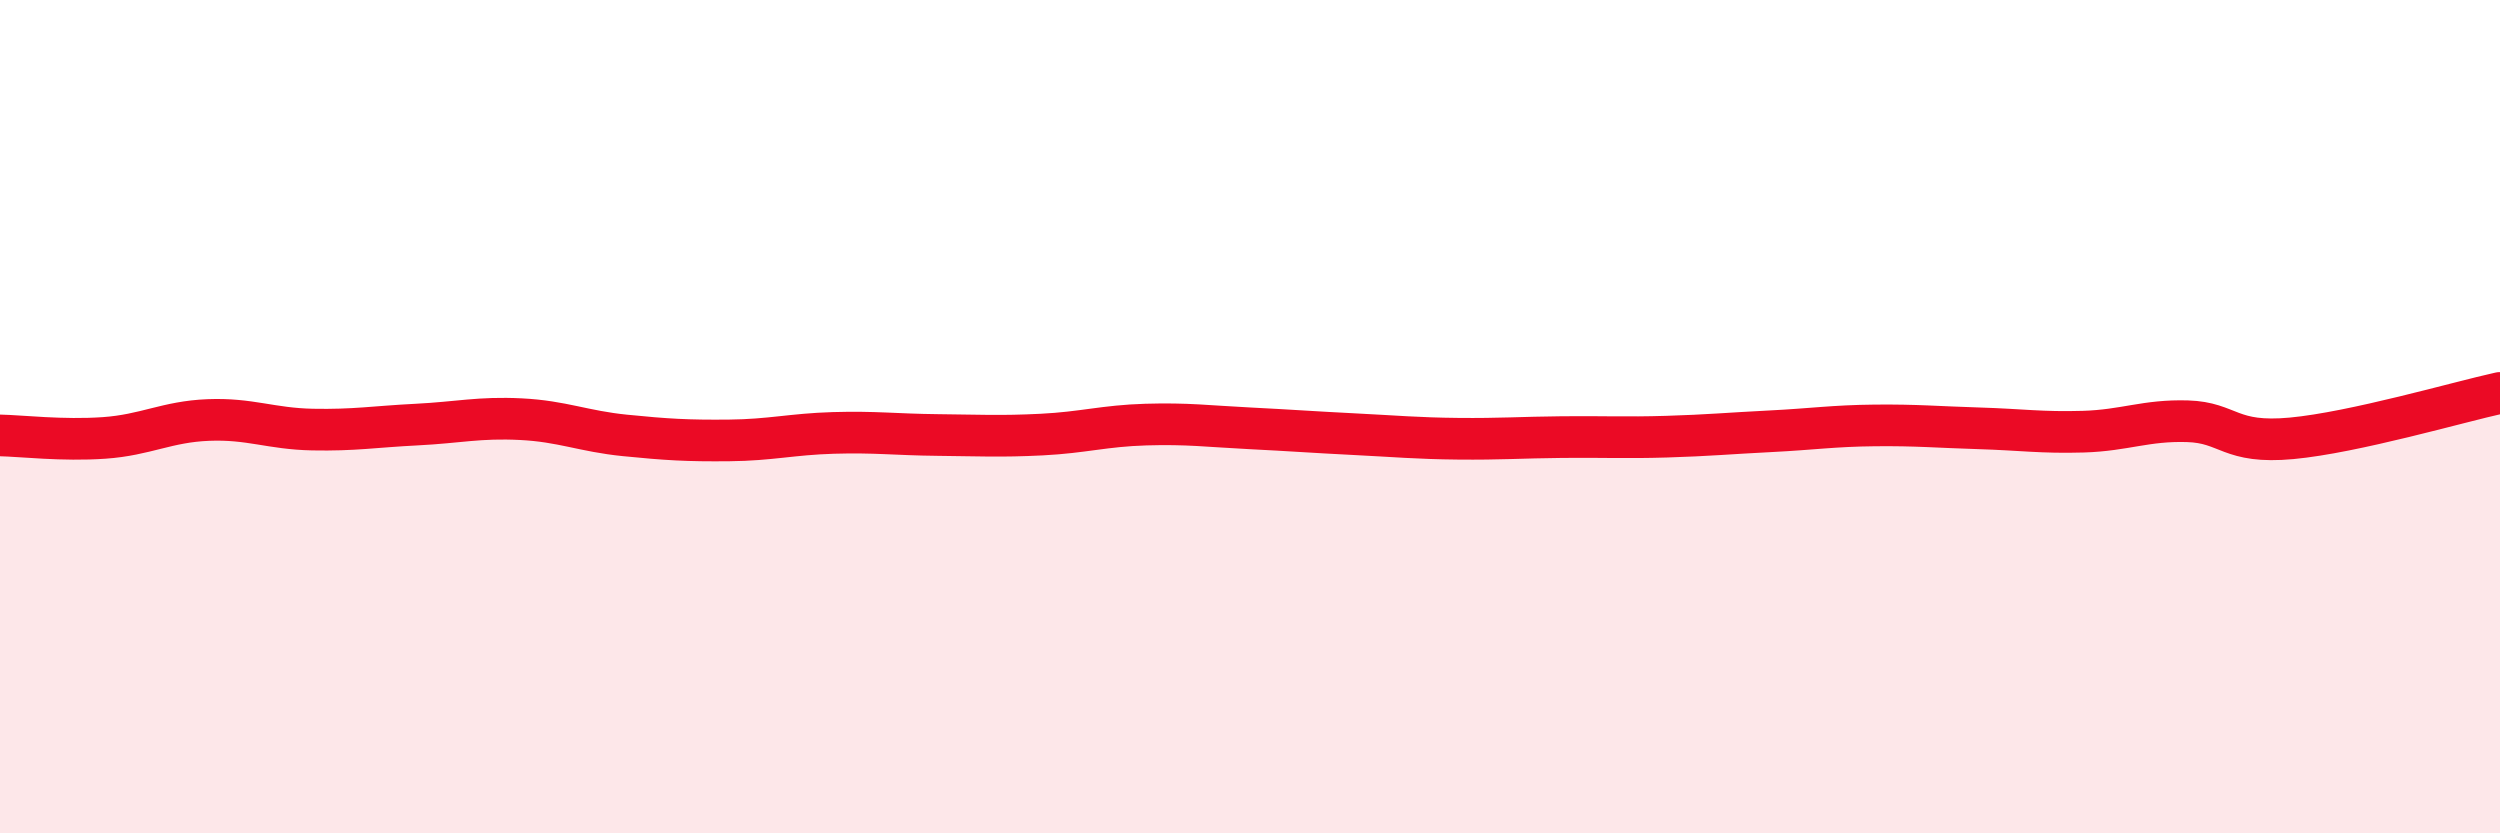
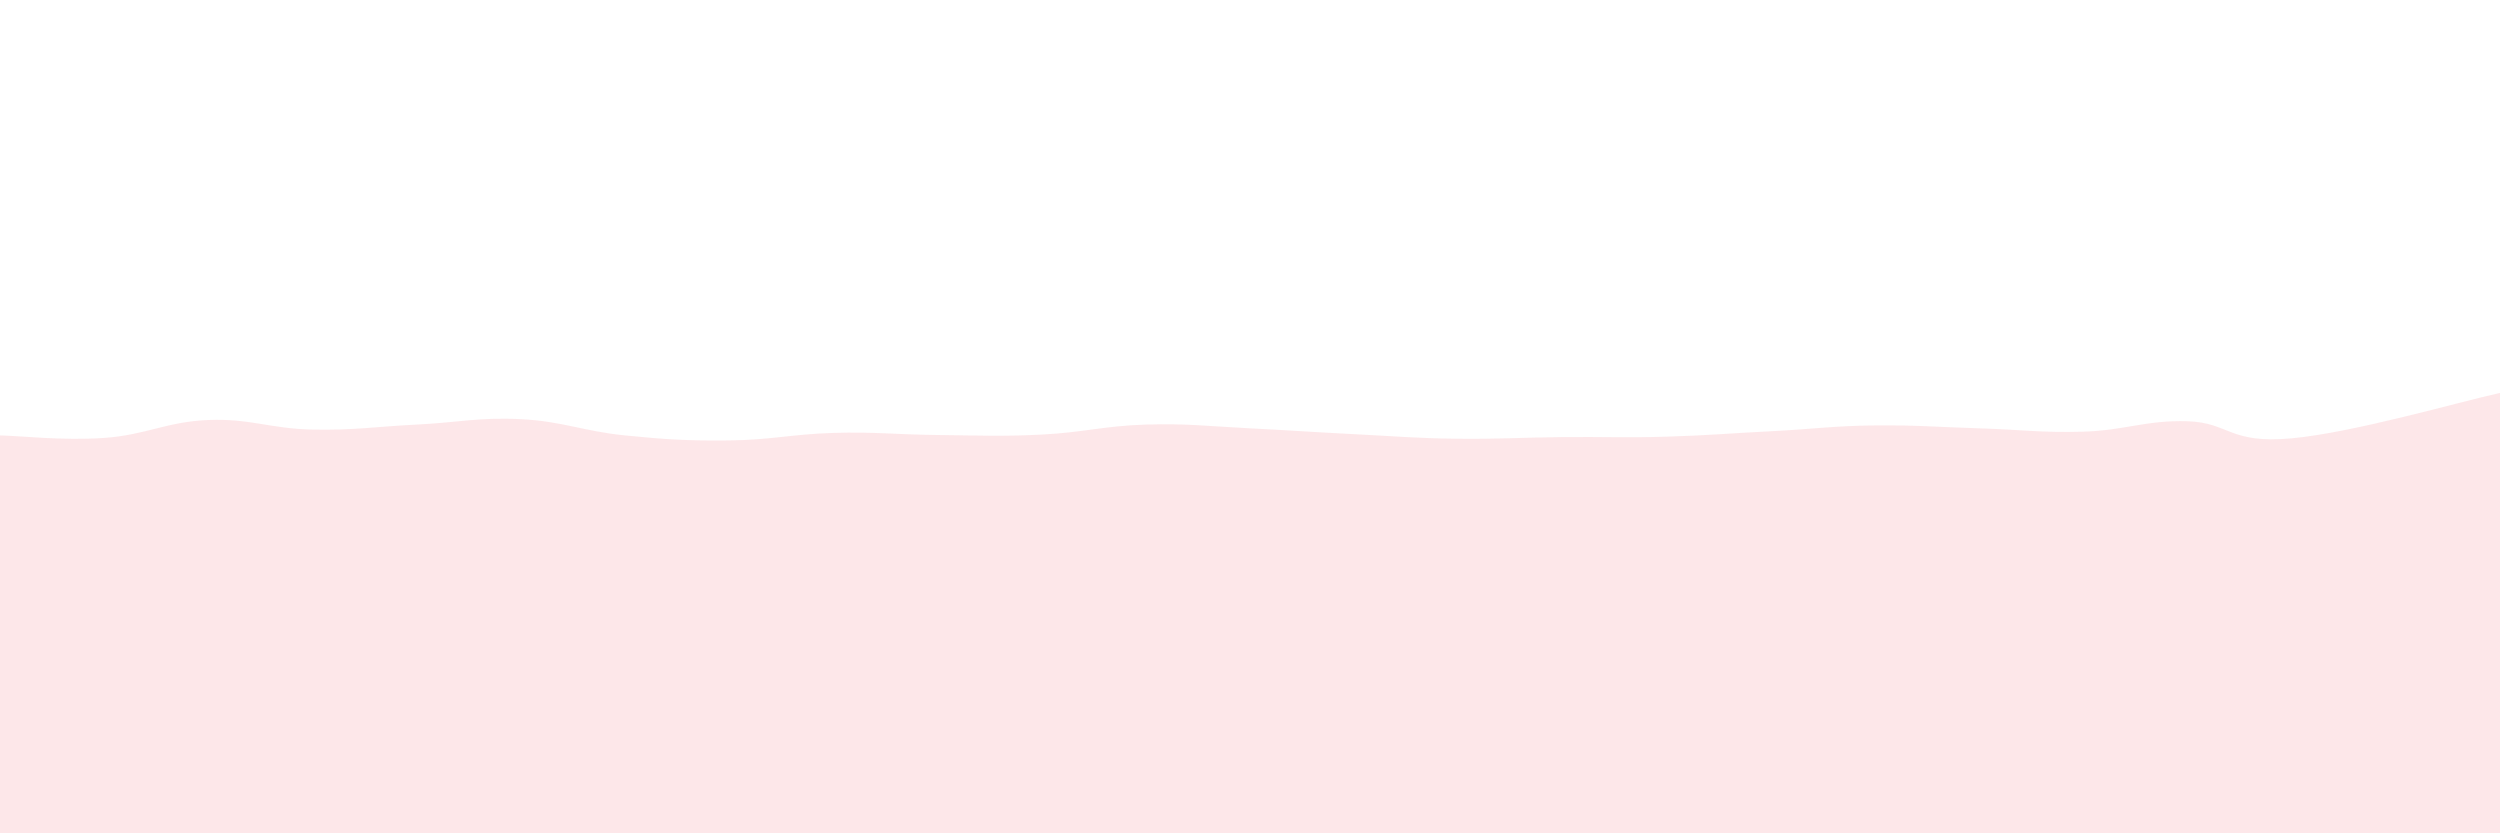
<svg xmlns="http://www.w3.org/2000/svg" width="60" height="20" viewBox="0 0 60 20">
  <path d="M 0,10.45 C 0.5,10.46 1.5,10.58 2.5,10.51 C 3.5,10.44 4,10.12 5,10.08 C 6,10.04 6.5,10.29 7.5,10.31 C 8.5,10.33 9,10.24 10,10.19 C 11,10.14 11.5,10.01 12.5,10.06 C 13.5,10.11 14,10.35 15,10.45 C 16,10.55 16.5,10.58 17.5,10.57 C 18.5,10.56 19,10.42 20,10.39 C 21,10.36 21.5,10.43 22.5,10.44 C 23.5,10.45 24,10.48 25,10.43 C 26,10.38 26.5,10.22 27.5,10.19 C 28.5,10.16 29,10.23 30,10.28 C 31,10.33 31.5,10.37 32.5,10.42 C 33.5,10.47 34,10.52 35,10.53 C 36,10.54 36.5,10.5 37.5,10.49 C 38.5,10.48 39,10.51 40,10.48 C 41,10.45 41.5,10.4 42.5,10.35 C 43.5,10.3 44,10.22 45,10.21 C 46,10.2 46.5,10.25 47.5,10.28 C 48.5,10.31 49,10.39 50,10.36 C 51,10.33 51.5,10.08 52.5,10.11 C 53.5,10.14 53.5,10.66 55,10.52 C 56.5,10.38 59,9.65 60,9.43L60 20L0 20Z" fill="#EB0A25" opacity="0.1" stroke-linecap="round" stroke-linejoin="round" />
-   <path d="M 0,10.45 C 0.5,10.46 1.5,10.58 2.5,10.51 C 3.5,10.44 4,10.12 5,10.08 C 6,10.04 6.5,10.29 7.5,10.31 C 8.5,10.33 9,10.24 10,10.19 C 11,10.14 11.5,10.01 12.5,10.06 C 13.5,10.11 14,10.35 15,10.45 C 16,10.55 16.5,10.58 17.5,10.57 C 18.5,10.56 19,10.42 20,10.39 C 21,10.36 21.5,10.43 22.5,10.44 C 23.5,10.45 24,10.48 25,10.43 C 26,10.38 26.5,10.22 27.5,10.19 C 28.5,10.16 29,10.23 30,10.28 C 31,10.33 31.5,10.37 32.5,10.42 C 33.5,10.47 34,10.52 35,10.53 C 36,10.54 36.5,10.5 37.5,10.49 C 38.5,10.48 39,10.51 40,10.48 C 41,10.45 41.5,10.4 42.5,10.35 C 43.5,10.3 44,10.22 45,10.21 C 46,10.2 46.5,10.25 47.5,10.28 C 48.5,10.31 49,10.39 50,10.36 C 51,10.33 51.5,10.08 52.5,10.11 C 53.5,10.14 53.5,10.66 55,10.52 C 56.5,10.38 59,9.65 60,9.43" stroke="#EB0A25" stroke-width="1" fill="none" stroke-linecap="round" stroke-linejoin="round" />
</svg>